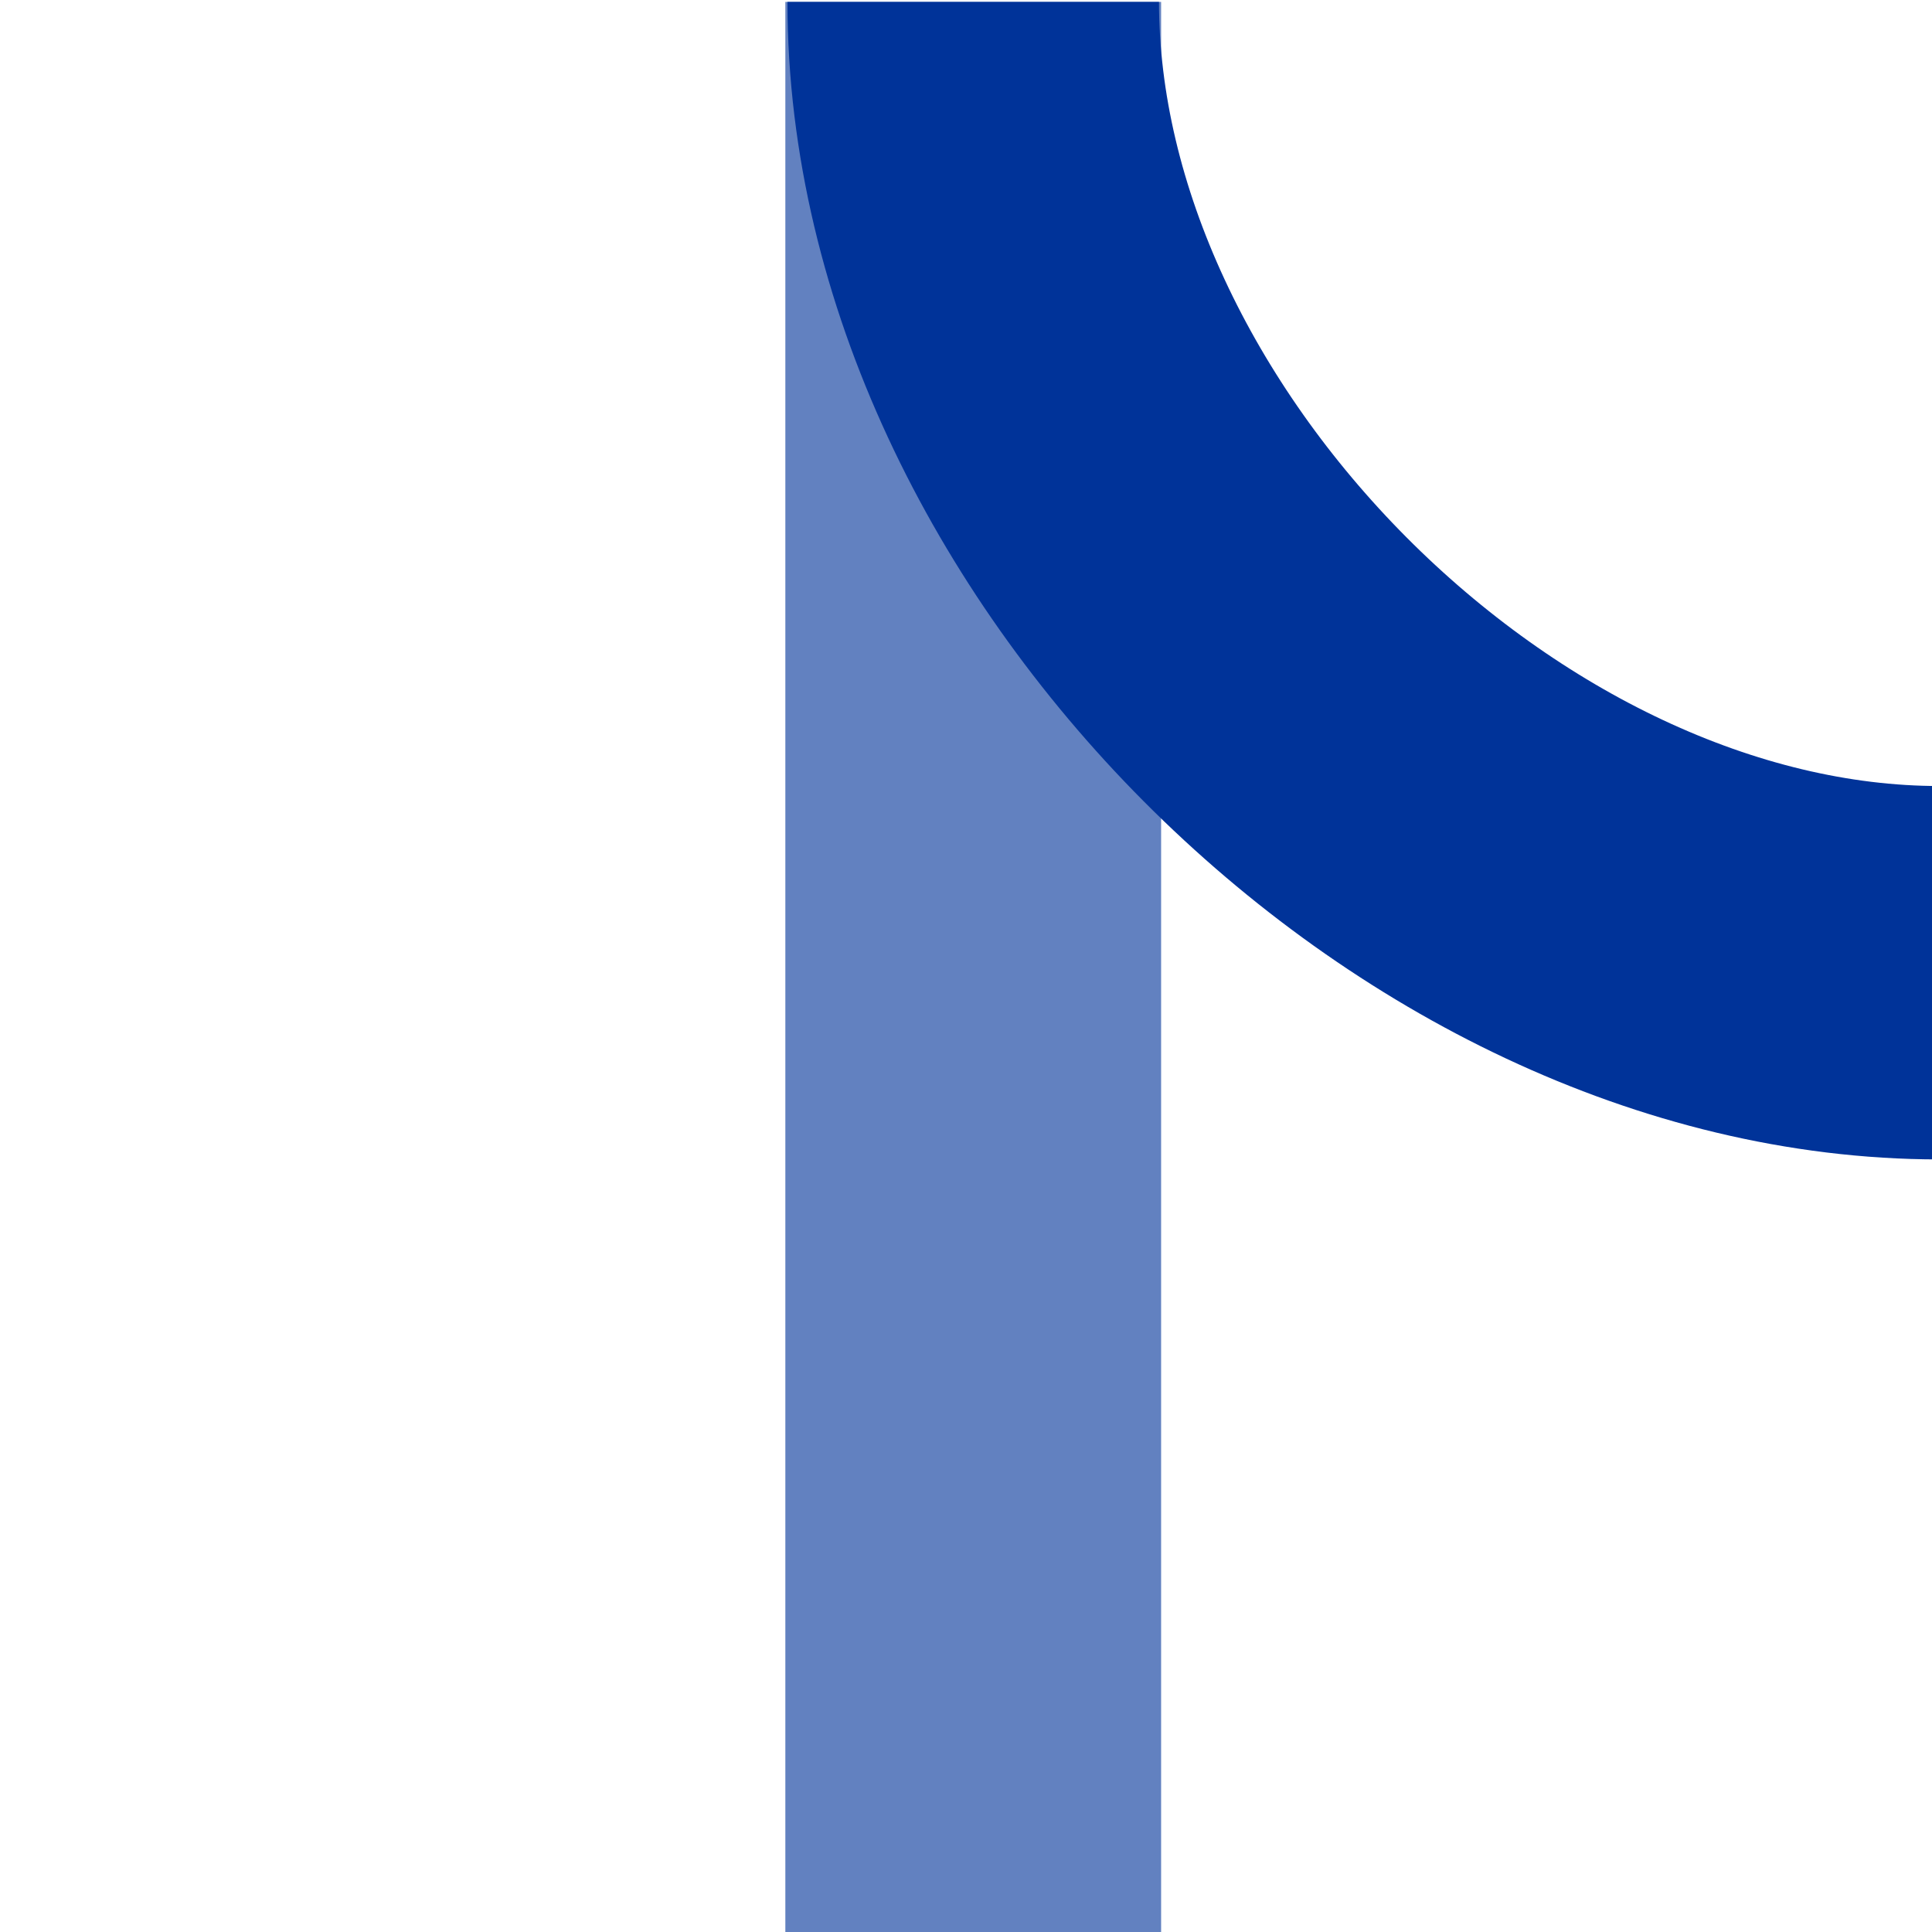
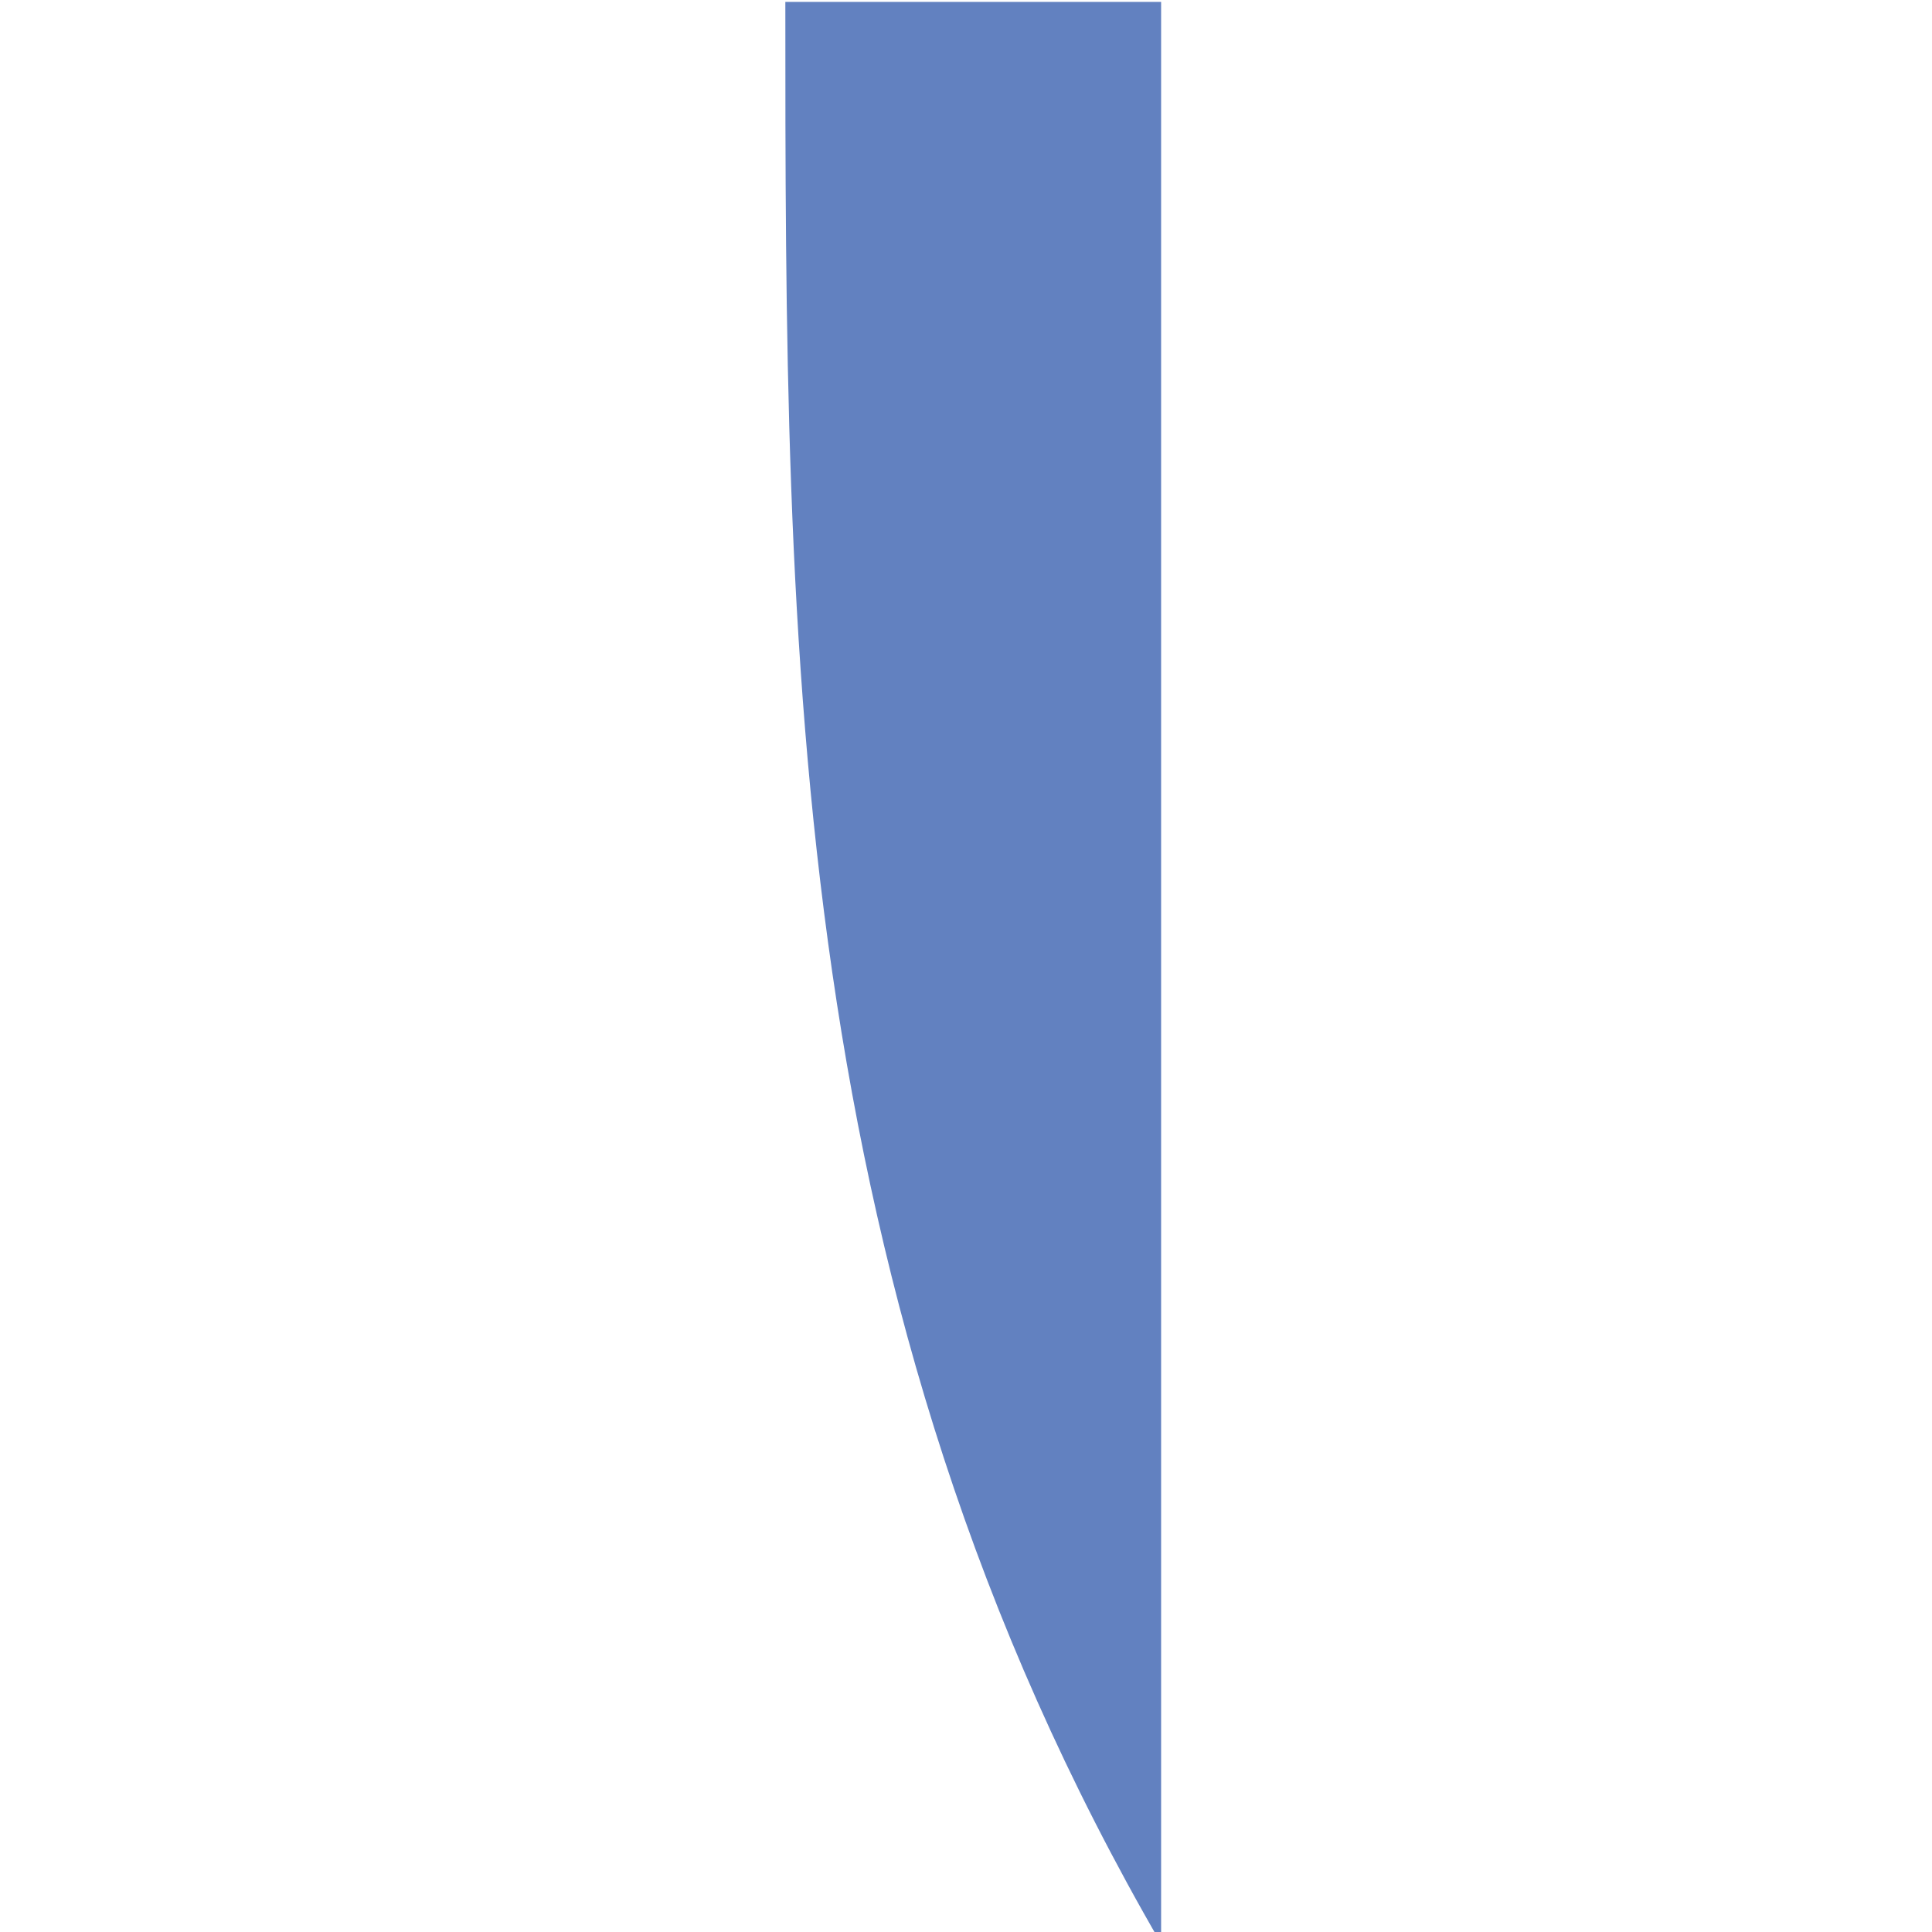
<svg xmlns="http://www.w3.org/2000/svg" xmlns:ns1="http://sodipodi.sourceforge.net/DTD/sodipodi-0.dtd" xmlns:ns2="http://www.inkscape.org/namespaces/inkscape" xml:space="preserve" width="500px" height="500px" style="shape-rendering:geometricPrecision; text-rendering:geometricPrecision; image-rendering:optimizeQuality; fill-rule:evenodd; clip-rule:evenodd" viewBox="0 0 1.76389e+006 1.76389e+006" id="svg2" ns1:version="0.32" ns2:version="0.45.1" ns1:docname="BSicon_uxABZlf.svg" ns2:output_extension="org.inkscape.output.svg.inkscape" ns1:docbase="C:\Dokumente und Einstellungen\Björn\Eigene Dateien\Eigene Bilder\Wiki">
  <ns1:namedview ns2:window-height="849" ns2:window-width="1152" ns2:pageshadow="2" ns2:pageopacity="0.0" guidetolerance="10.0" gridtolerance="10.0" objecttolerance="10.0" borderopacity="1.0" bordercolor="#666666" pagecolor="#ffffff" id="base" ns2:zoom="0.756" ns2:cx="250" ns2:cy="250" ns2:window-x="0" ns2:window-y="0" ns2:current-layer="svg2" />
  <defs id="defs4">
    <style type="text/css" id="style6">
   
    .str0 {stroke:#6281c0;stroke-width:339209}
    .fil0 {fill:none}
    .fil1 {fill:#039}
   
  </style>
  </defs>
  <g id="g3141" transform="matrix(-1,0,0,-1.005,1770485.2,1774428)">
-     <path class="fil1" d="M 710407,-0.969 C 824754,-0.969 939134,-0.969 1053480,-0.969 C 1053480,587905.03 1053480,1175989 1053480,1763889 C 939133,1763889 824753,1763889 710407,1763889 C 710407,1175984 710407,587909.03 710407,-0.969 L 710407,-0.969 z " id="path12" style="fill:#6281c0;fill-opacity:1" />
-     <path class="fil0 str0" d="M 881944,1763890 C 881944,1322917 440972,881945 0,881945" id="path10" style="fill:none;stroke:#003399;stroke-width:339209;stroke-opacity:1" />
+     <path class="fil1" d="M 710407,-0.969 C 1053480,587905.03 1053480,1175989 1053480,1763889 C 939133,1763889 824753,1763889 710407,1763889 C 710407,1175984 710407,587909.03 710407,-0.969 L 710407,-0.969 z " id="path12" style="fill:#6281c0;fill-opacity:1" />
  </g>
</svg>